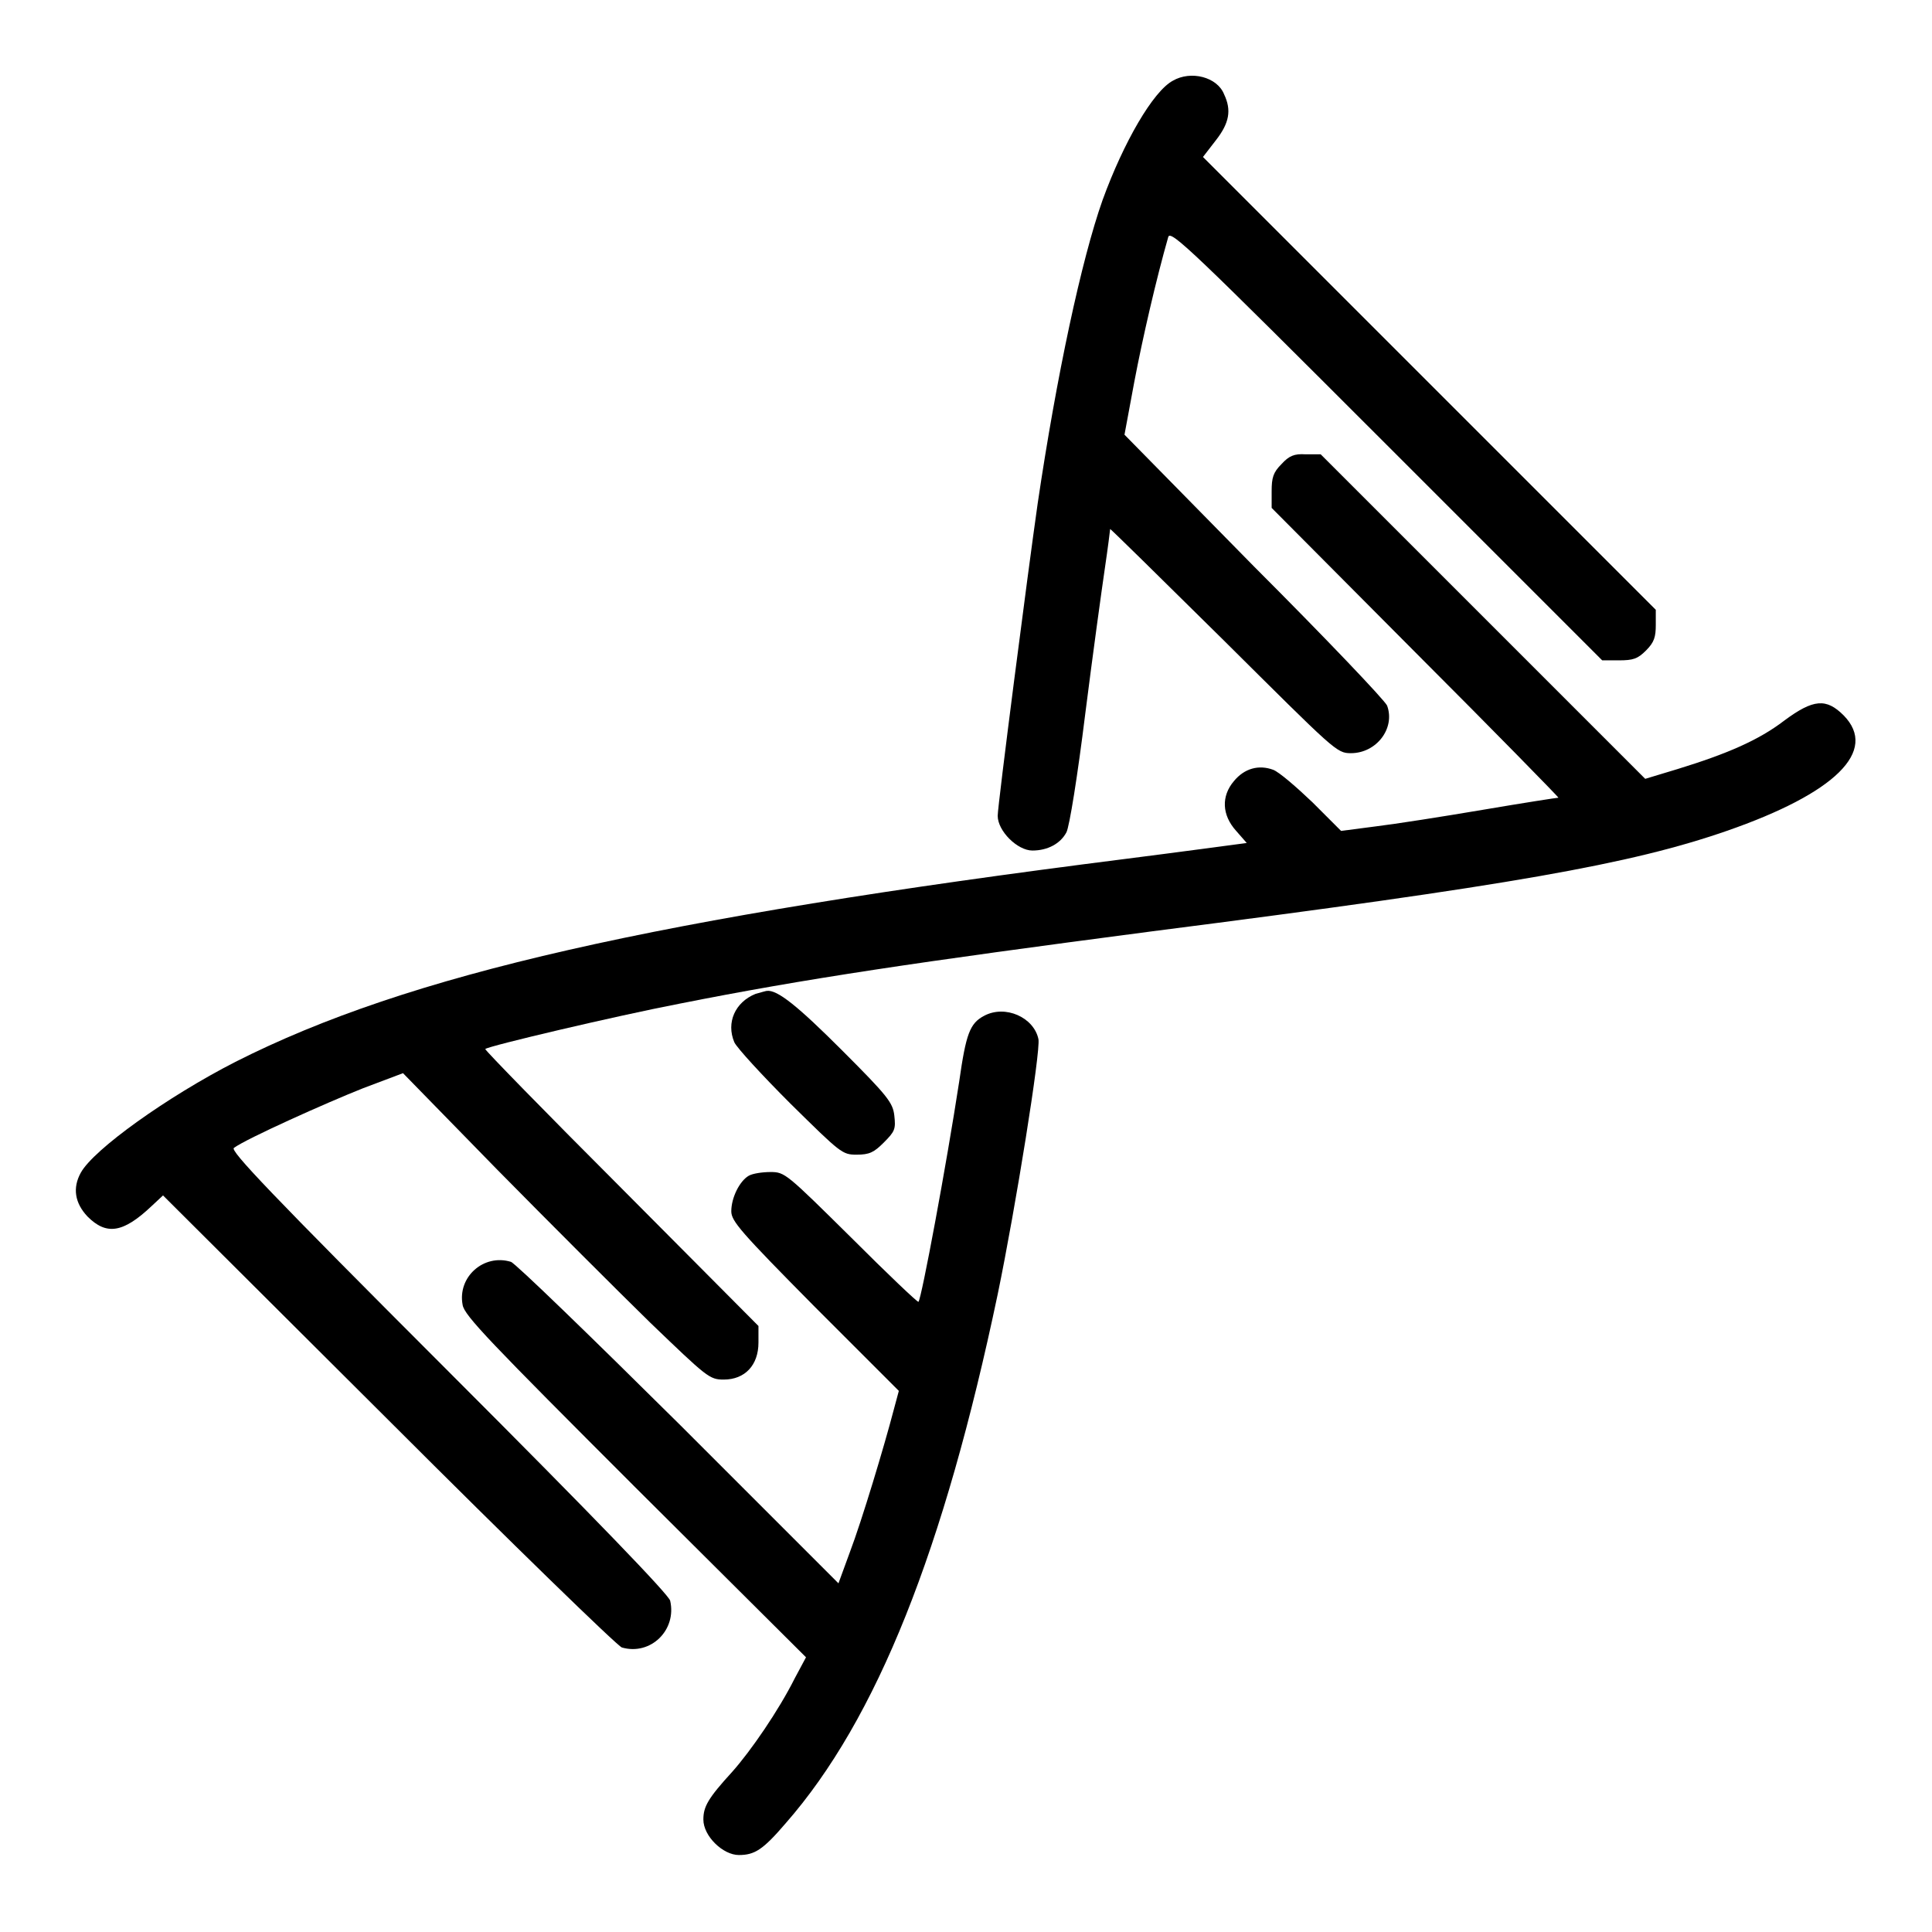
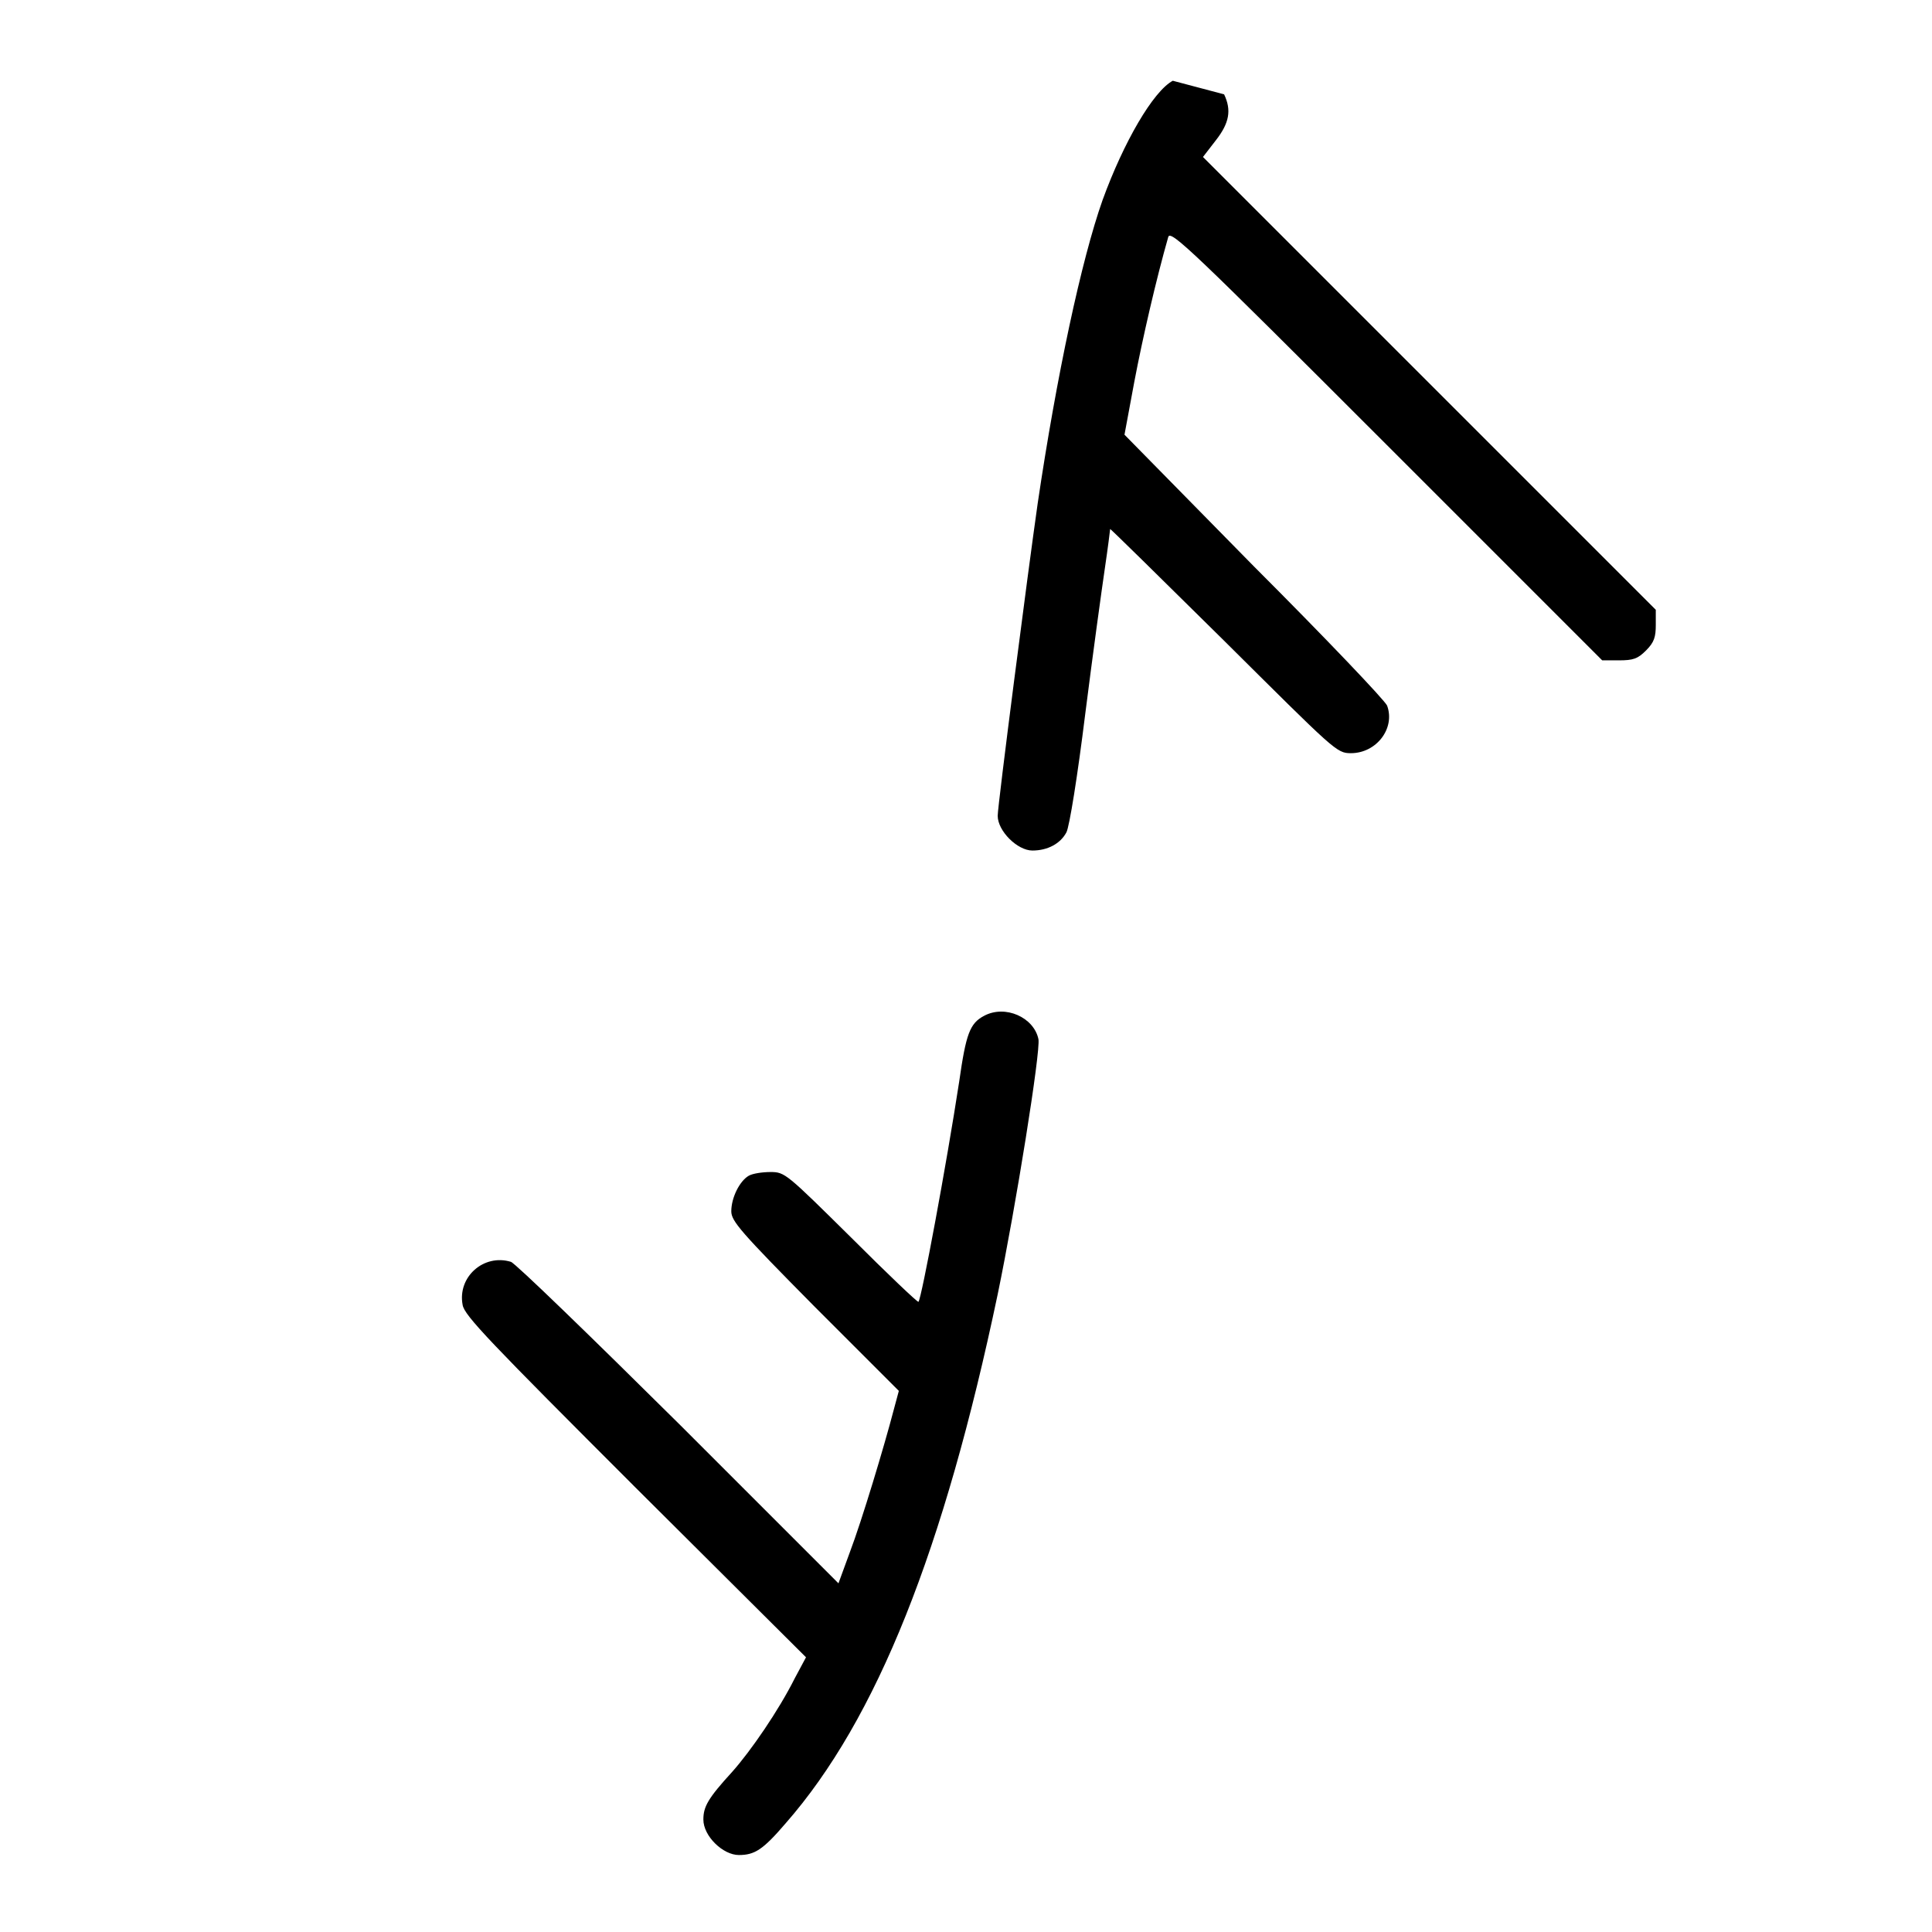
<svg xmlns="http://www.w3.org/2000/svg" version="1.1" x="0px" y="0px" viewBox="0 0 256 256" enable-background="new 0 0 256 256" xml:space="preserve">
  <g>
    <g>
      <g>
-         <path fill="#000000" d="M155.4,10.7c-2.6,1.4-6.5,8.1-9.3,15.8c-2.8,7.9-6.1,23.3-8.6,40.2c-1.3,9.1-5.3,40-5.3,41.4c0,2,2.6,4.6,4.6,4.6c2,0,3.7-0.9,4.5-2.4c0.4-0.7,1.5-7.6,2.5-15.7c1-7.9,2.2-16.6,2.6-19.3c0.4-2.7,0.7-5.1,0.7-5.2s6.7,6.5,15,14.7c14.8,14.7,15,15,16.9,15c3.4,0,5.9-3.3,4.8-6.3c-0.3-0.7-8.1-8.9-17.7-18.5L149,57.6l1.3-7c1.1-5.8,2.9-13.6,4.5-19.2c0.3-1,3.3,1.9,28.9,27.5l28.6,28.6h2.2c1.9,0,2.5-0.2,3.6-1.3c1.1-1.1,1.3-1.8,1.3-3.4v-2l-30-30l-30-30l1.7-2.2c1.8-2.3,2.1-4,1.1-6.1C161.3,10.2,157.8,9.3,155.4,10.7z" />
-         <path fill="#000000" d="M169.8,61.5c-1.1,1.1-1.3,1.8-1.3,3.6v2.2l19.1,19.2c10.5,10.5,19,19.2,18.9,19.2c-0.2,0-4.7,0.7-10,1.6c-5.3,0.9-11.7,1.9-14.2,2.2l-4.6,0.6l-3.8-3.8c-2.1-2-4.4-4-5.2-4.3c-1.9-0.7-3.8-0.2-5.2,1.5c-1.7,2-1.6,4.5,0.3,6.6l1.4,1.6l-1.5,0.2c-0.8,0.1-7.4,1-14.5,1.9c-62.4,7.9-95.1,15.3-118,26.9c-9,4.6-18.8,11.6-20.5,14.7c-1.1,2-0.8,4,0.9,5.8c2.5,2.5,4.7,2.2,8.5-1.4l1.5-1.4l29.9,29.8c16.4,16.4,30.3,29.9,30.9,30.1c3.8,1.1,7.3-2.3,6.4-6.2c-0.2-0.8-9.8-10.8-29.4-30.4c-23.7-23.7-29-29.3-28.4-29.6c1.6-1.2,12.3-6,17.1-7.9l5.3-2L65.9,155c7,7.1,16.1,16.2,20.3,20.3c7.5,7.2,7.8,7.5,9.7,7.5c2.8,0,4.6-1.9,4.6-4.9v-2.2l-18.2-18.3c-10-10-18.1-18.3-18-18.4c0.4-0.4,17.4-4.4,25.7-6c16.6-3.3,31.4-5.5,62.7-9.6c47.7-6.1,63.4-8.9,76.1-13.3c14.4-5,20.1-10.6,15.5-15.3c-2.3-2.3-4-2.2-7.9,0.7c-3.4,2.6-7.6,4.4-14.1,6.4l-4.3,1.3l-21.5-21.5l-21.5-21.5h-2C171.5,60.1,170.8,60.4,169.8,61.5z" />
-         <path fill="#000000" d="M100.1,131.7c-2.7,1.1-3.9,3.8-2.8,6.4c0.3,0.7,3.7,4.4,7.4,8.1c6.7,6.6,6.9,6.8,8.8,6.8c1.7,0,2.3-0.3,3.6-1.6c1.5-1.5,1.6-1.8,1.4-3.6c-0.2-1.7-0.9-2.6-6.9-8.6c-5.8-5.8-8.6-8.1-10-7.9C101.5,131.3,100.8,131.5,100.1,131.7z" />
+         <path fill="#000000" d="M155.4,10.7c-2.6,1.4-6.5,8.1-9.3,15.8c-2.8,7.9-6.1,23.3-8.6,40.2c-1.3,9.1-5.3,40-5.3,41.4c0,2,2.6,4.6,4.6,4.6c2,0,3.7-0.9,4.5-2.4c0.4-0.7,1.5-7.6,2.5-15.7c1-7.9,2.2-16.6,2.6-19.3c0.4-2.7,0.7-5.1,0.7-5.2s6.7,6.5,15,14.7c14.8,14.7,15,15,16.9,15c3.4,0,5.9-3.3,4.8-6.3c-0.3-0.7-8.1-8.9-17.7-18.5L149,57.6l1.3-7c1.1-5.8,2.9-13.6,4.5-19.2c0.3-1,3.3,1.9,28.9,27.5l28.6,28.6h2.2c1.9,0,2.5-0.2,3.6-1.3c1.1-1.1,1.3-1.8,1.3-3.4v-2l-30-30l-30-30l1.7-2.2c1.8-2.3,2.1-4,1.1-6.1z" />
        <path fill="#000000" d="M130.4,134.6c-1.9,1-2.4,2.4-3.3,8.7c-1.7,11.1-5,28.8-5.4,29.2c-0.1,0.1-4.1-3.7-8.9-8.5c-8.6-8.5-8.8-8.7-10.7-8.7c-1.1,0-2.4,0.2-2.9,0.5c-1.2,0.7-2.3,2.9-2.3,4.7c0,1.3,1.2,2.7,11.1,12.7l11.1,11.1l-0.7,2.6c-1.2,4.6-4.2,14.6-5.8,18.8l-1.5,4.1L90,188.7c-11.7-11.6-21.7-21.3-22.3-21.5c-3.6-1.1-7.1,2-6.4,5.7c0.2,1.4,3.7,5,22.9,24.2l22.6,22.5l-1.5,2.8c-2.1,4.2-5.8,9.6-8.3,12.4c-3.2,3.5-3.8,4.6-3.8,6.3c0,2.2,2.6,4.7,4.7,4.7c2.1,0,3.2-0.7,6.2-4.2c12.1-13.8,21-36.3,28.1-70.1c2.4-11.6,5.7-32.2,5.4-33.8C137,134.8,133.2,133.1,130.4,134.6z" />
      </g>
    </g>
  </g>
</svg>